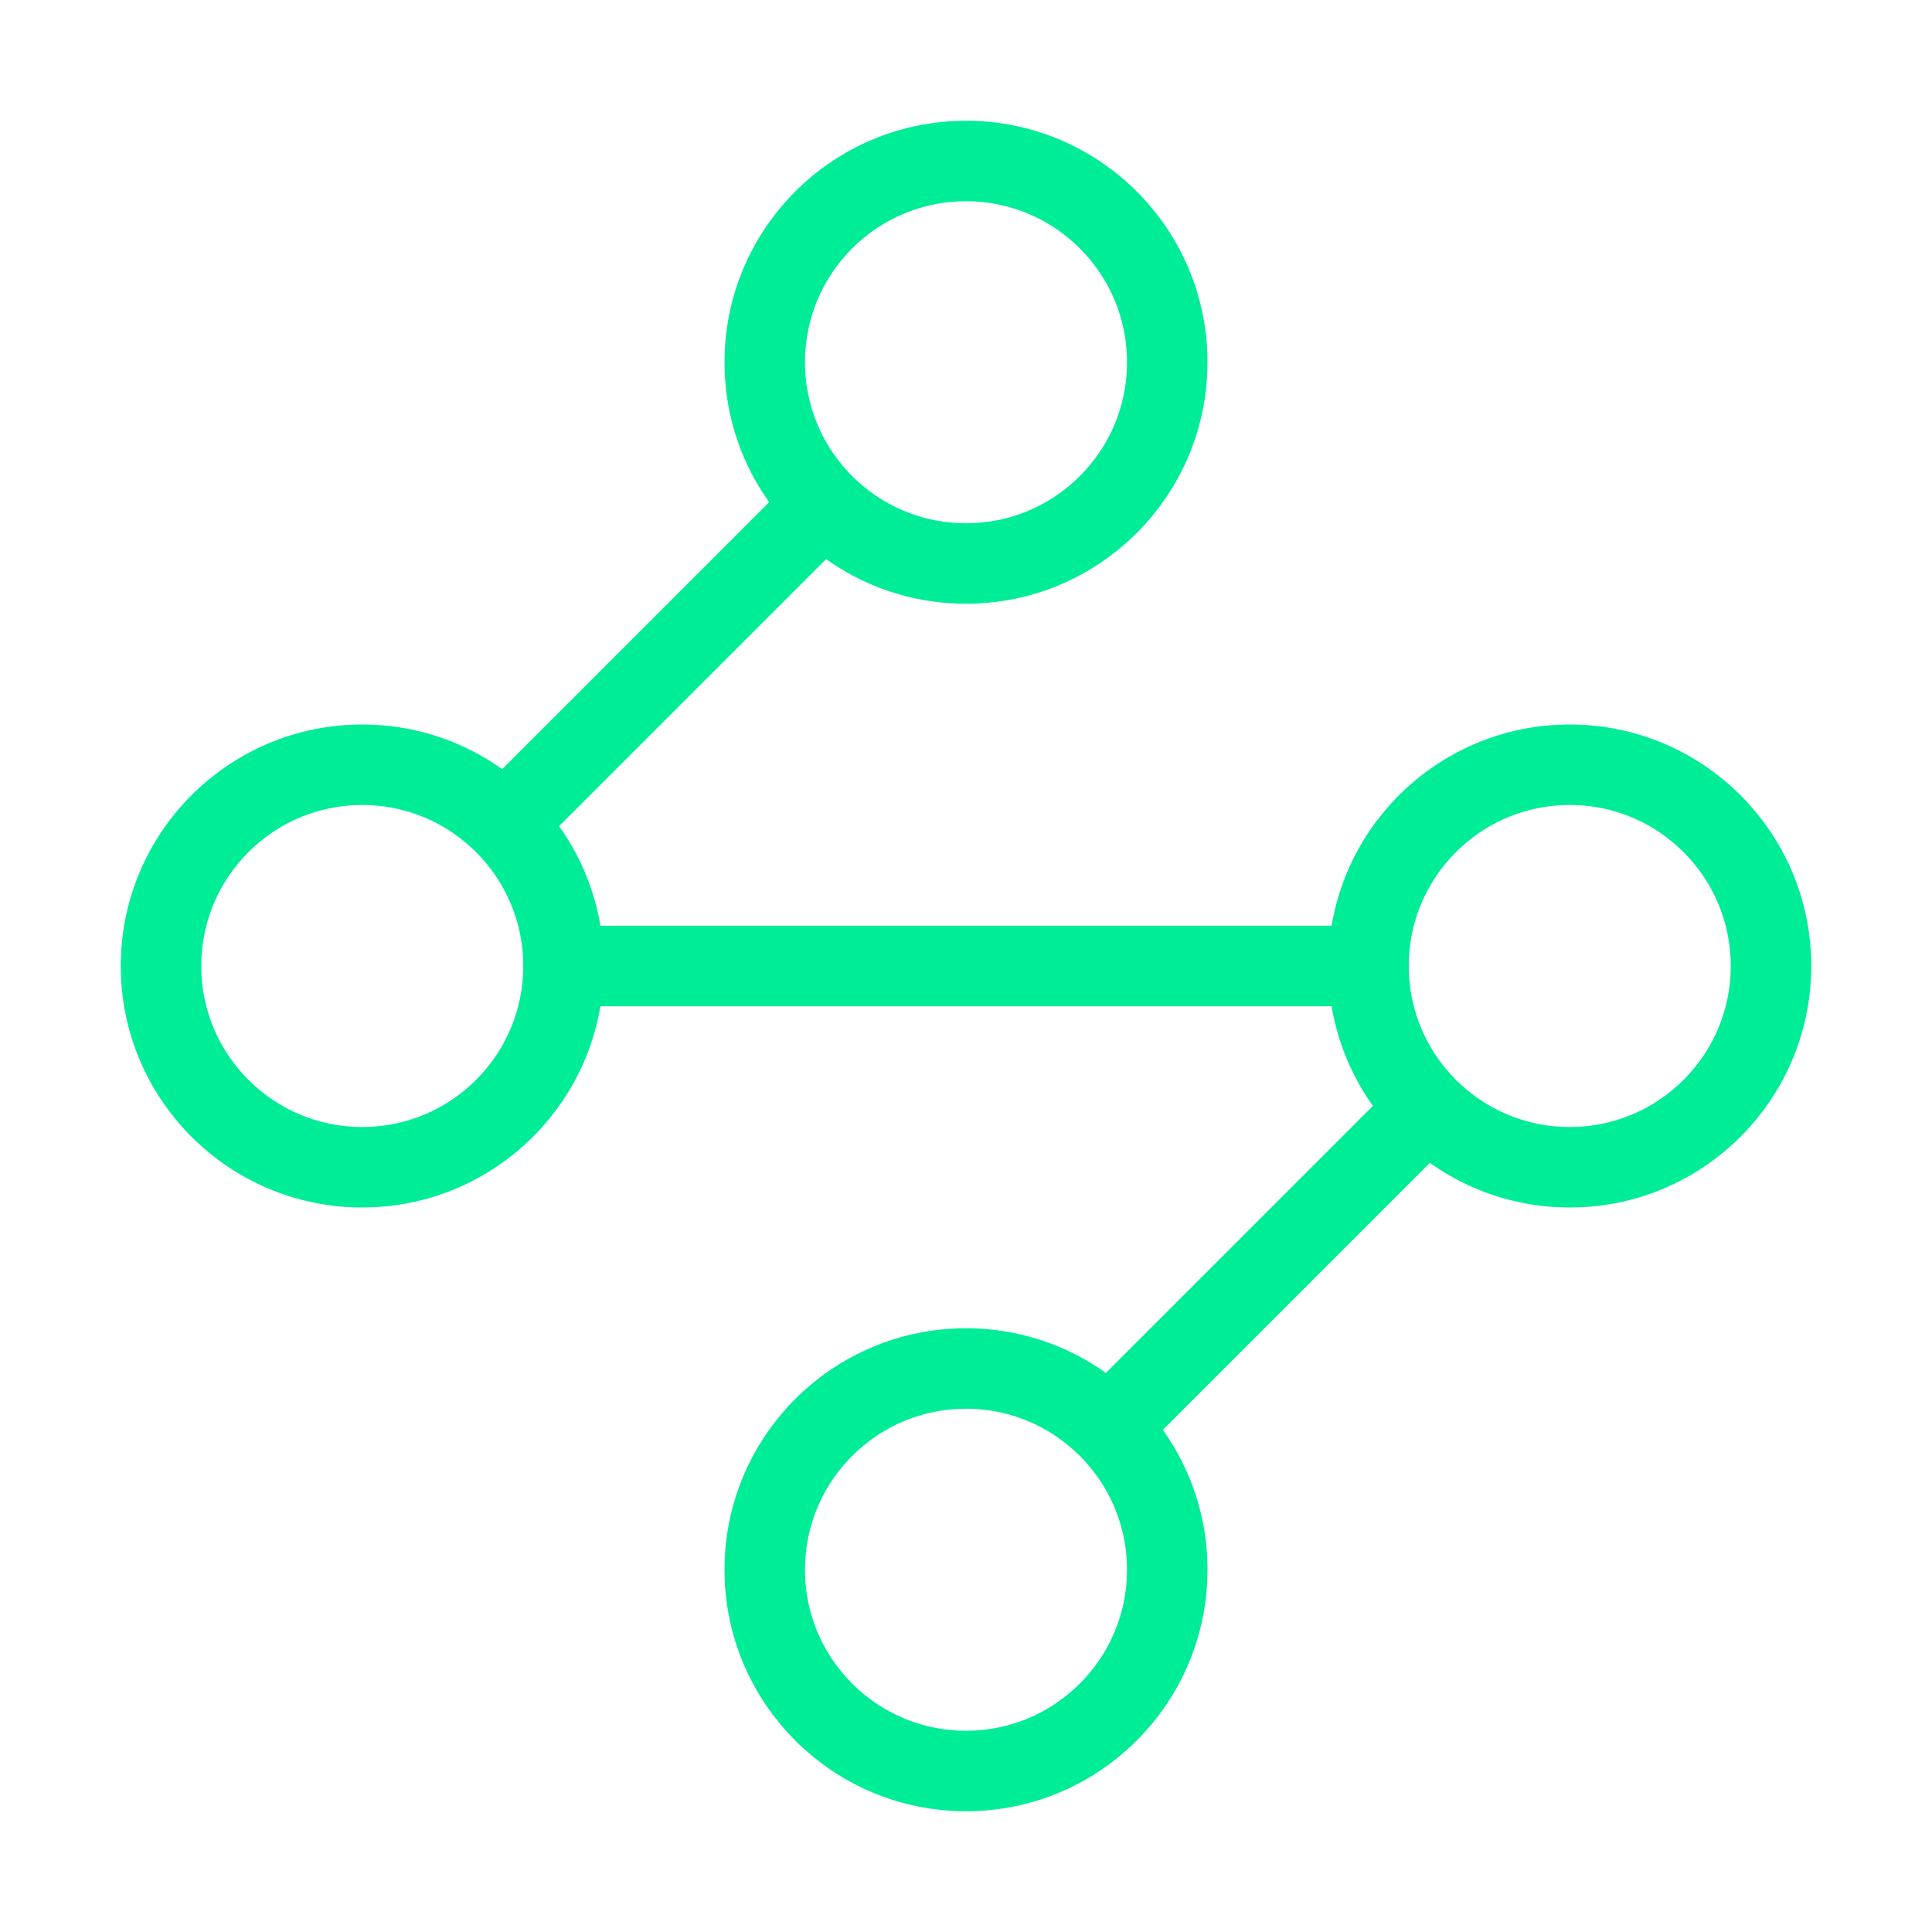
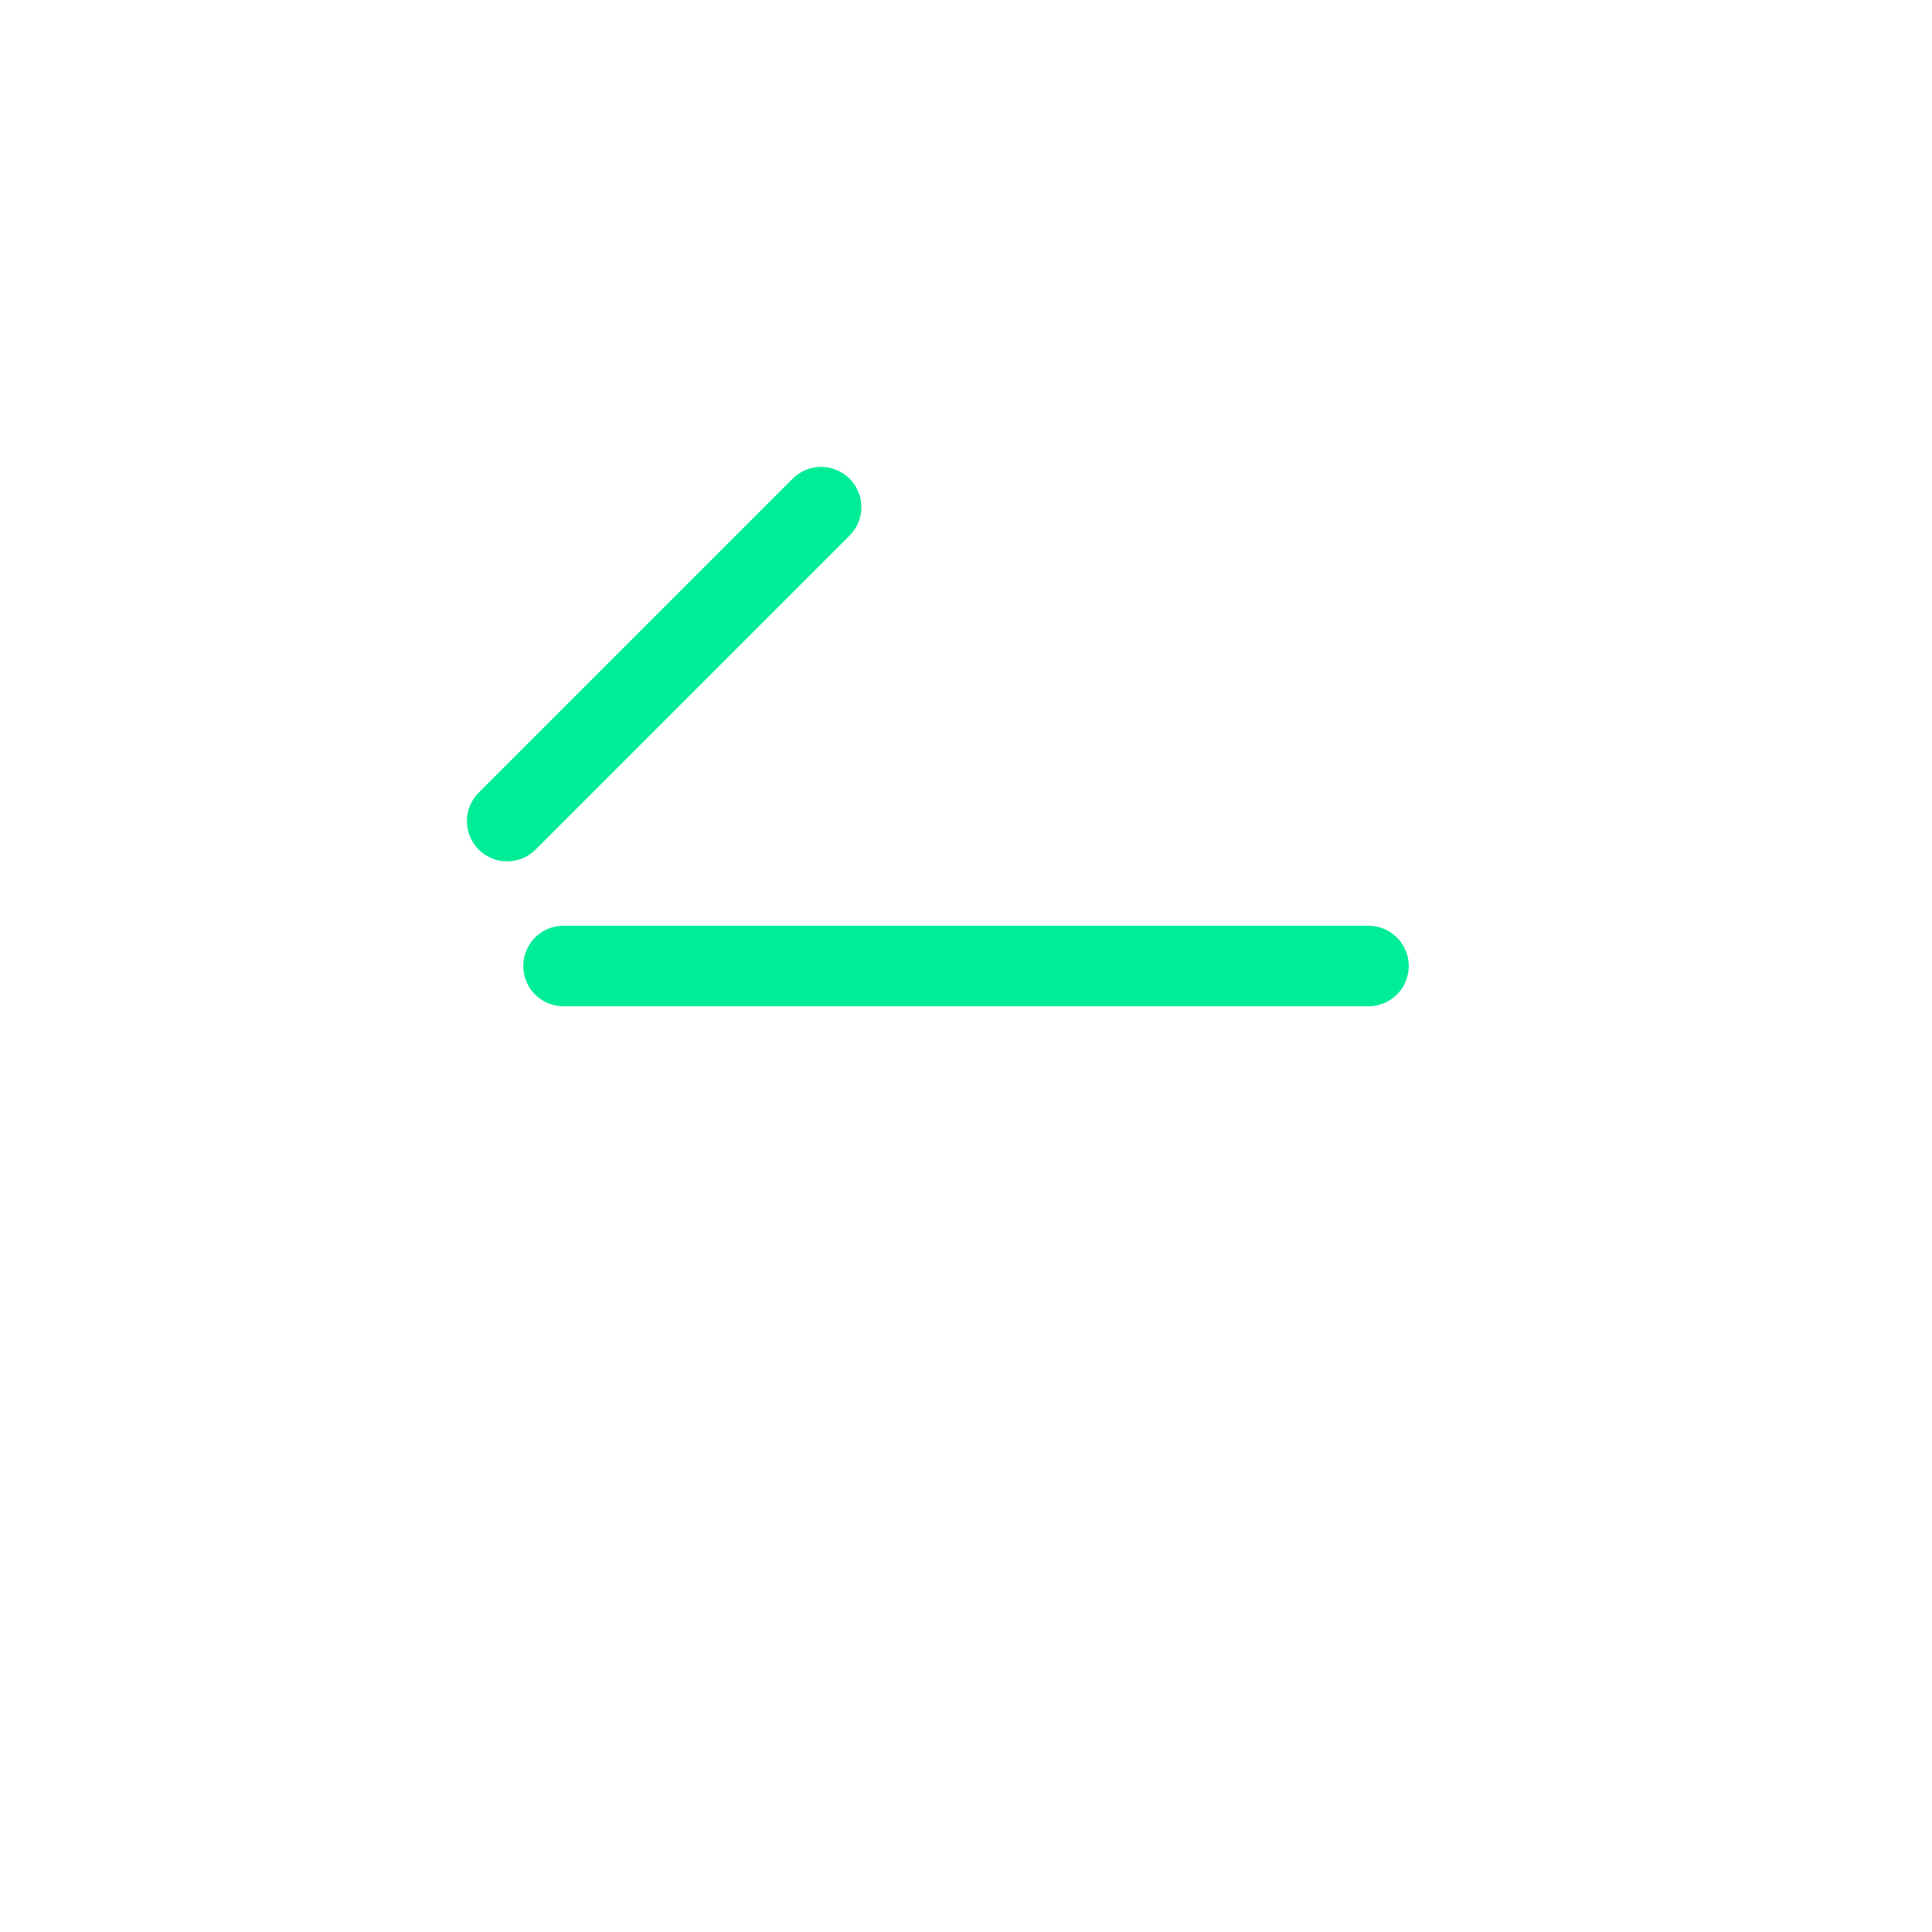
<svg xmlns="http://www.w3.org/2000/svg" width="48" height="48" viewBox="0 0 48 48" fill="none">
-   <path d="M24 14C26.761 14 29 11.761 29 9C29 6.239 26.761 4 24 4C21.239 4 19 6.239 19 9C19 11.761 21.239 14 24 14Z" stroke="#00ED97" stroke-width="2" stroke-linecap="round" stroke-linejoin="round" />
  <path d="M20.4 12.6L12.6 20.4" stroke="#00ED97" stroke-width="2" stroke-linecap="round" stroke-linejoin="round" />
-   <path d="M9 29C11.761 29 14 26.761 14 24C14 21.239 11.761 19 9 19C6.239 19 4 21.239 4 24C4 26.761 6.239 29 9 29Z" stroke="#00ED97" stroke-width="2" stroke-linecap="round" stroke-linejoin="round" />
  <path d="M14 24H34" stroke="#00ED97" stroke-width="2" stroke-linecap="round" stroke-linejoin="round" />
-   <path d="M39 29C41.761 29 44 26.761 44 24C44 21.239 41.761 19 39 19C36.239 19 34 21.239 34 24C34 26.761 36.239 29 39 29Z" stroke="#00ED97" stroke-width="2" stroke-linecap="round" stroke-linejoin="round" />
-   <path d="M27.6 35.4L35.4 27.6" stroke="#00ED97" stroke-width="2" stroke-linecap="round" stroke-linejoin="round" />
-   <path d="M24 44C26.761 44 29 41.761 29 39C29 36.239 26.761 34 24 34C21.239 34 19 36.239 19 39C19 41.761 21.239 44 24 44Z" stroke="#00ED97" stroke-width="2" stroke-linecap="round" stroke-linejoin="round" />
</svg>